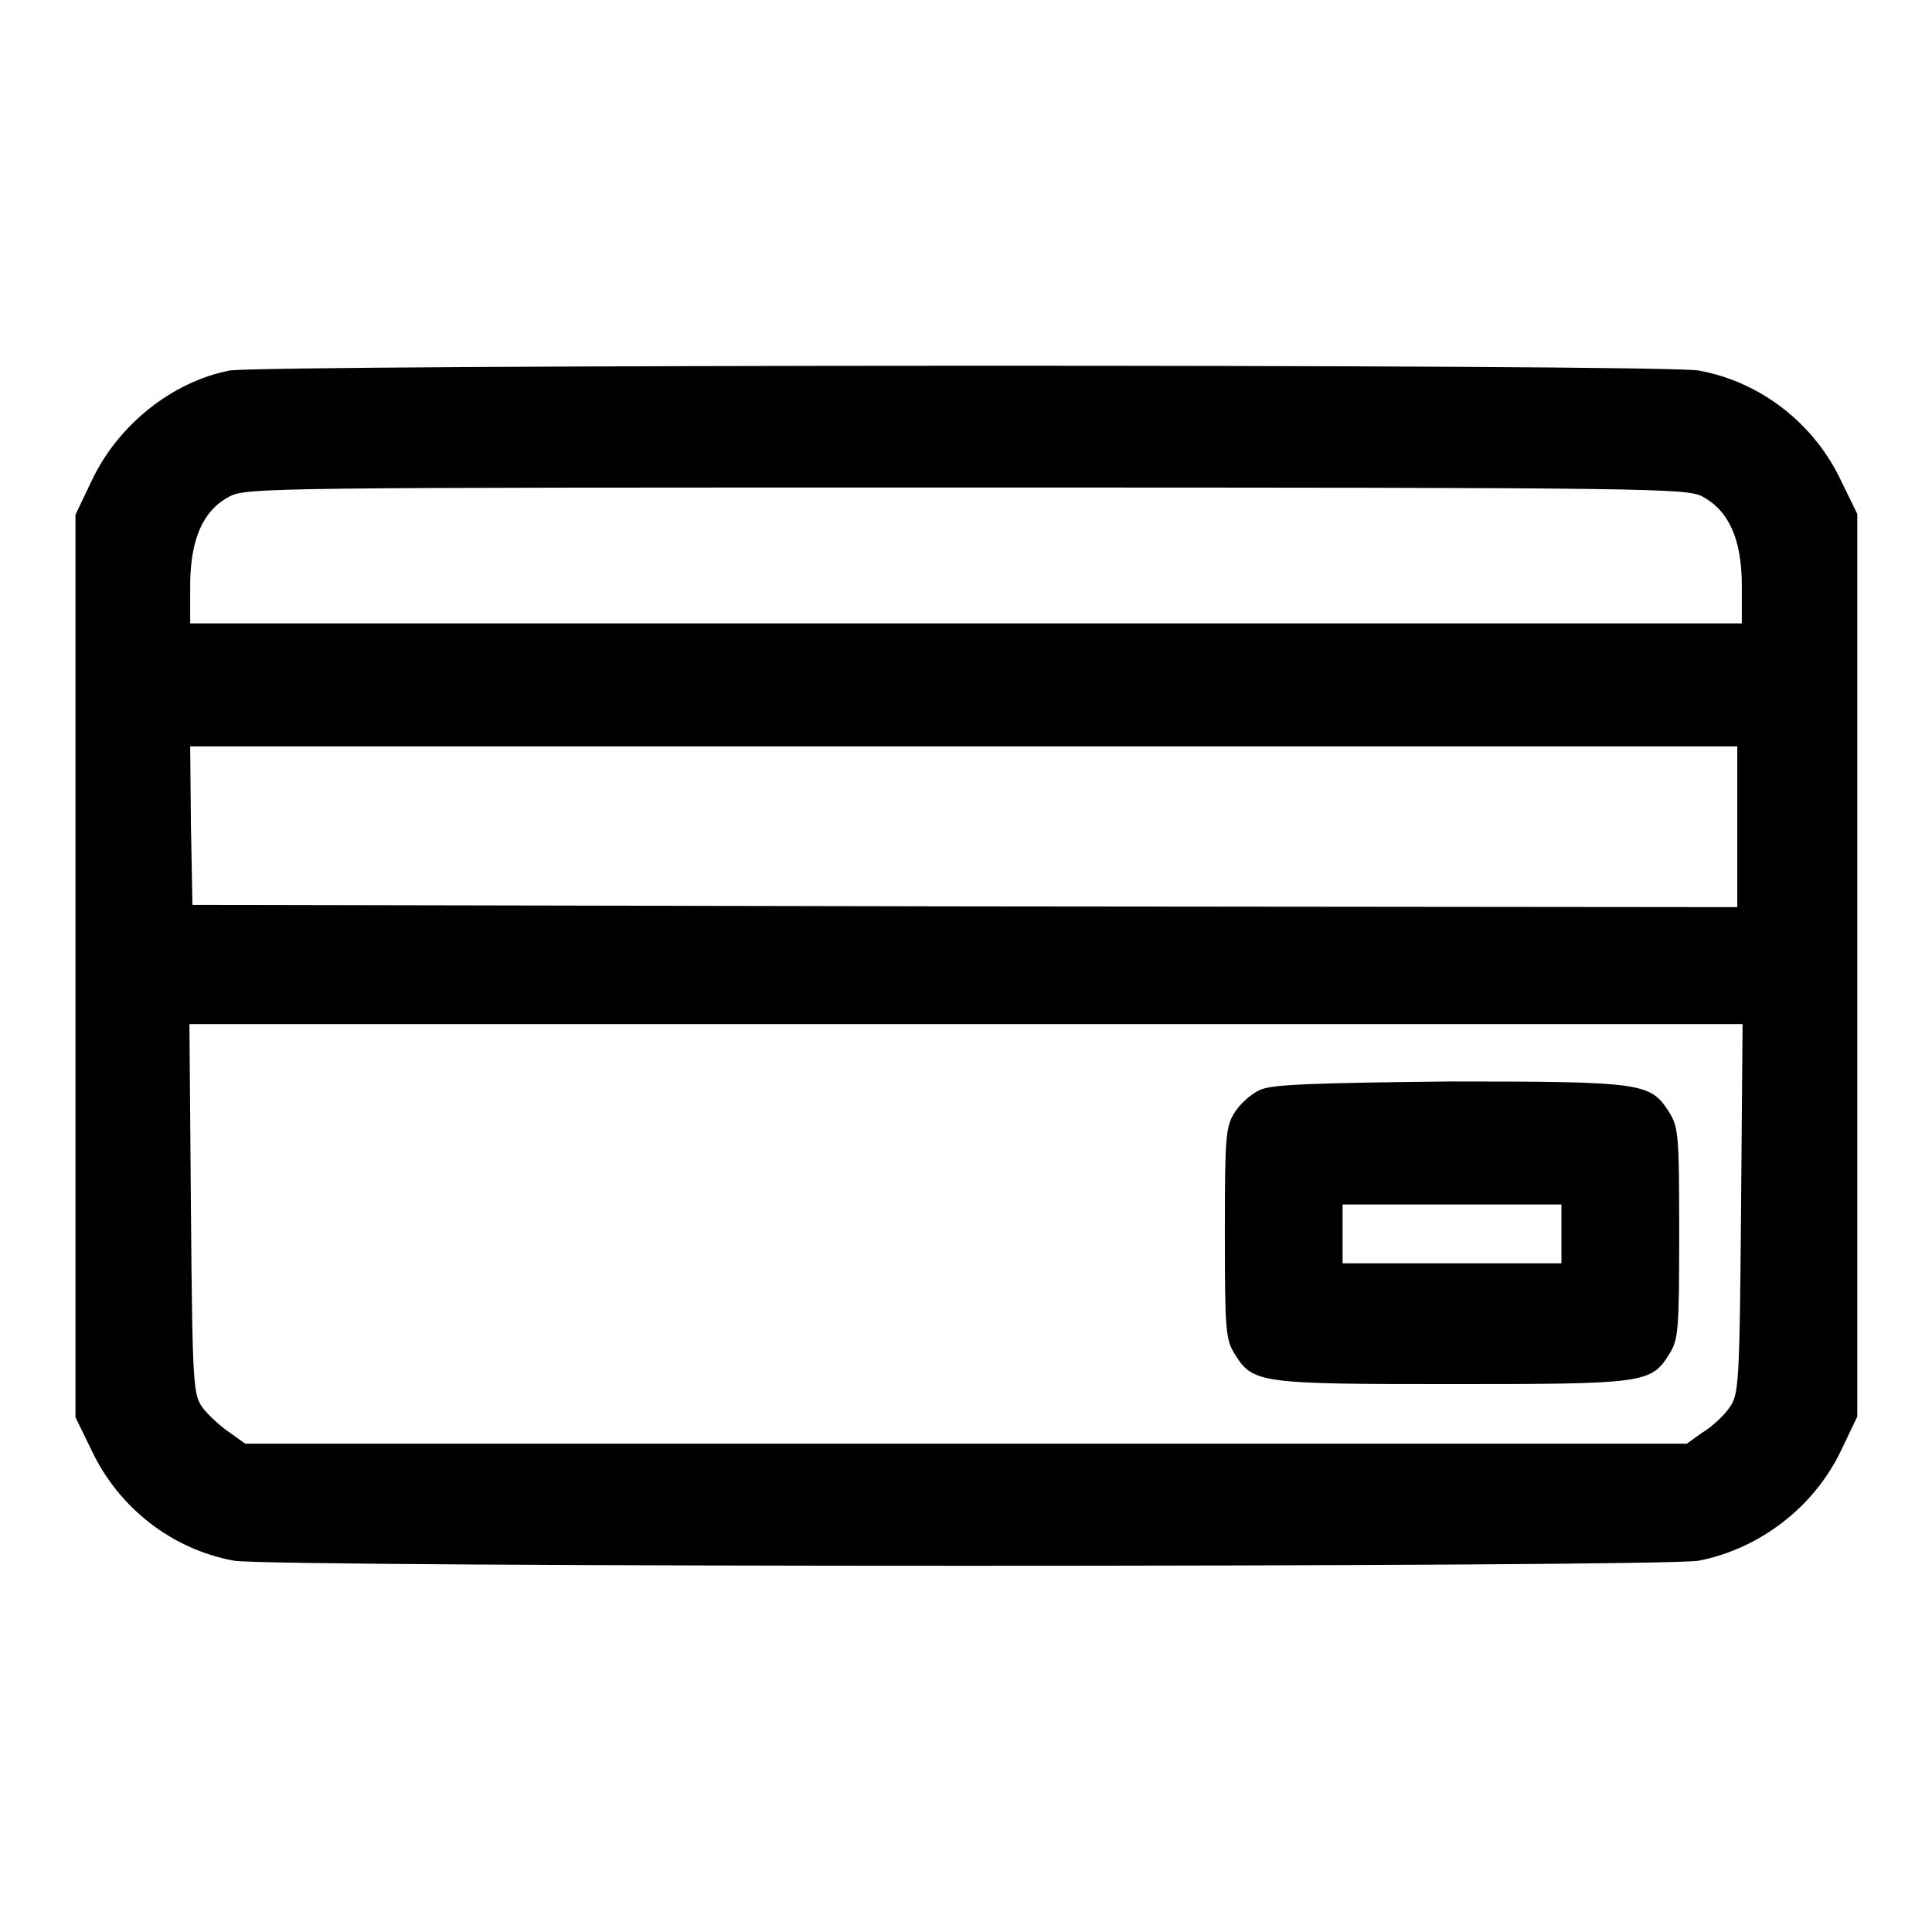
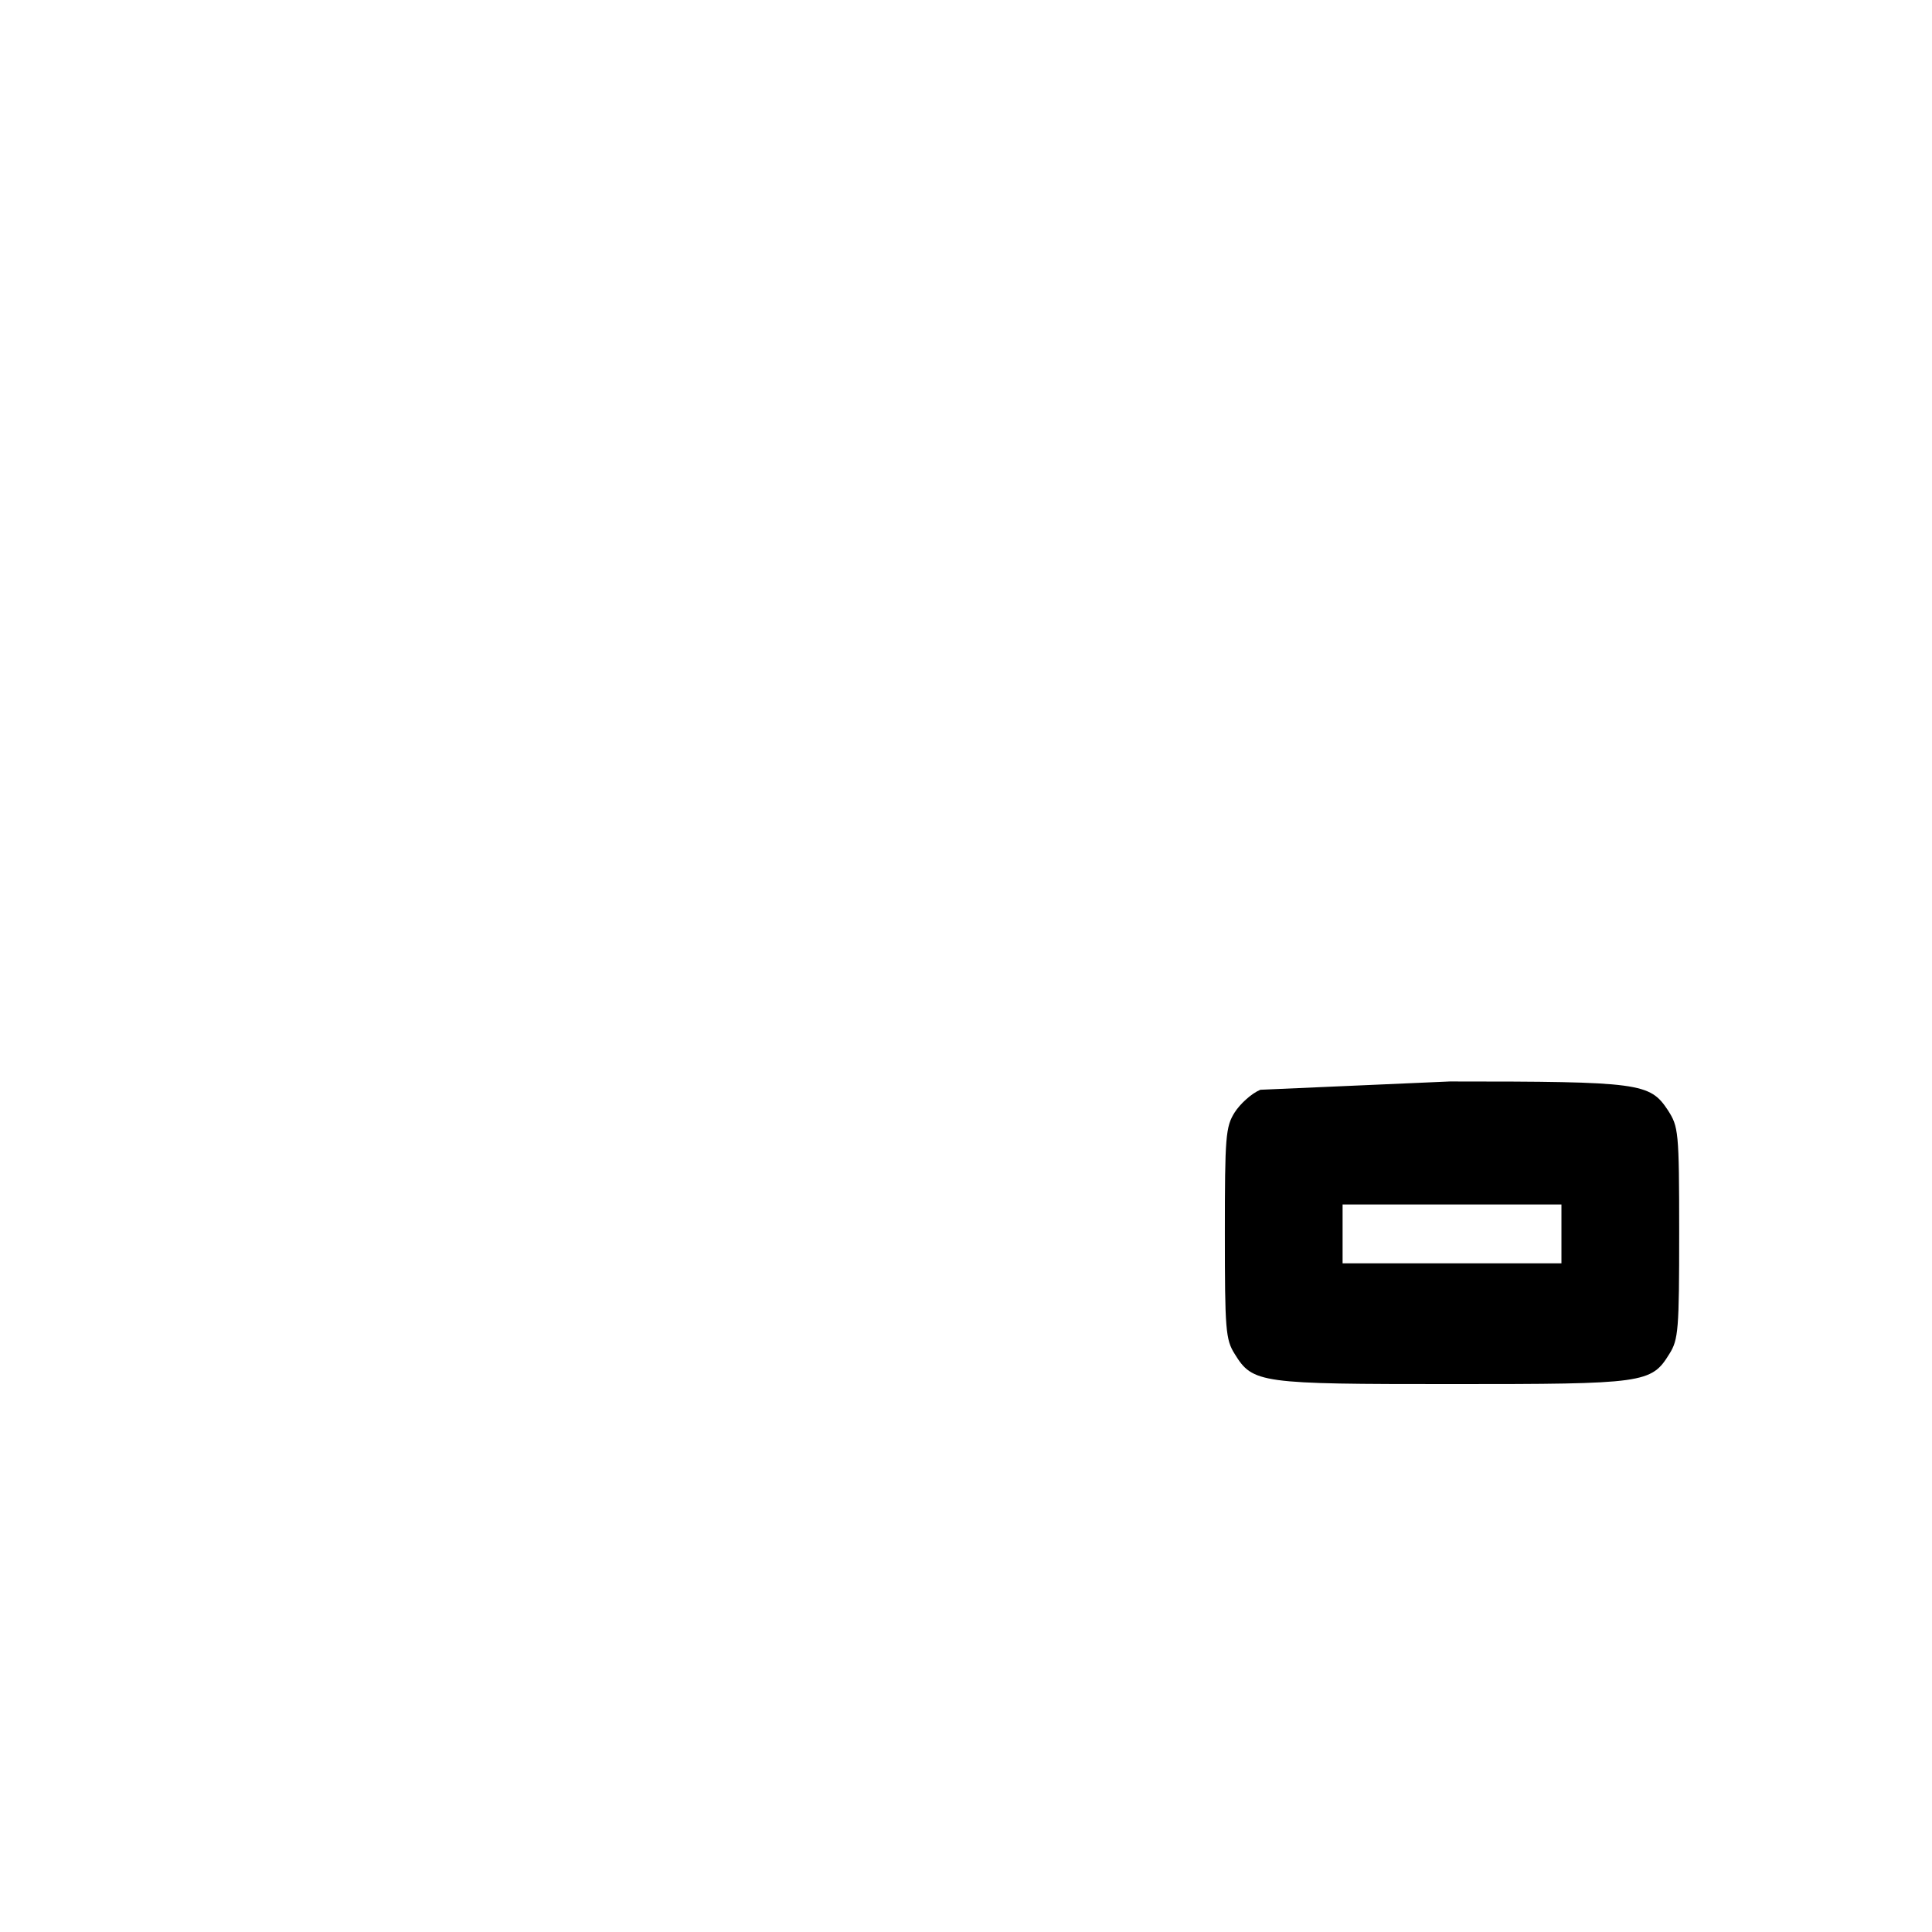
<svg xmlns="http://www.w3.org/2000/svg" version="1.1" x="0px" y="0px" viewBox="0 0 256 256" enable-background="new 0 0 256 256" xml:space="preserve">
  <g>
    <g>
      <g>
-         <path fill="#000000" d="M30.4,49.1c-7.6,1.5-14.8,7.2-18.3,14.7L10,68.2V128v59.8l2.1,4.3c3.6,7.7,10.7,13.2,18.9,14.7c4.8,0.9,189.3,0.9,194.1,0c8.1-1.6,15.3-7.1,18.9-14.7l2.1-4.4V128V68.1l-2.1-4.3c-3.6-7.7-10.7-13.2-18.9-14.7C220.7,48.2,34.6,48.3,30.4,49.1z M225.6,65.8c3.5,1.9,5.2,5.7,5.2,11.8v5H128H25.2v-5c0-6.1,1.7-10,5.2-11.8c2.1-1.2,5.9-1.2,97.6-1.2S223.5,64.7,225.6,65.8z M230.2,109.5v10.7l-102.3-0.1l-102.4-0.2l-0.2-10.5l-0.1-10.5h102.5h102.5L230.2,109.5L230.2,109.5z M230.7,160.2c-0.2,23.7-0.3,24.6-1.6,26.4c-0.7,1-2.3,2.5-3.5,3.2l-2.1,1.5H128H32.5l-2.1-1.5c-1.2-0.8-2.8-2.3-3.5-3.2c-1.3-1.8-1.4-2.7-1.6-26.4l-0.2-24.5H128h102.9L230.7,160.2z" />
-         <path fill="#000000" d="M167,144.4c-1.2,0.5-2.7,1.9-3.4,3c-1.2,1.9-1.3,3.2-1.3,16s0.1,14.1,1.3,16c2.4,3.9,3.3,4,28.8,4c25.5,0,26.4-0.1,28.8-4c1.2-1.9,1.3-3.2,1.3-16.1c0-13.5-0.1-14-1.5-16.2c-2.4-3.6-3.6-3.8-28.9-3.8C173.7,143.5,168.6,143.7,167,144.4z M206.9,163.5v3.9h-14.5h-14.5v-3.9v-3.9h14.5h14.5V163.5z" />
+         <path fill="#000000" d="M167,144.4c-1.2,0.5-2.7,1.9-3.4,3c-1.2,1.9-1.3,3.2-1.3,16s0.1,14.1,1.3,16c2.4,3.9,3.3,4,28.8,4c25.5,0,26.4-0.1,28.8-4c1.2-1.9,1.3-3.2,1.3-16.1c0-13.5-0.1-14-1.5-16.2c-2.4-3.6-3.6-3.8-28.9-3.8z M206.9,163.5v3.9h-14.5h-14.5v-3.9v-3.9h14.5h14.5V163.5z" />
      </g>
    </g>
  </g>
</svg>